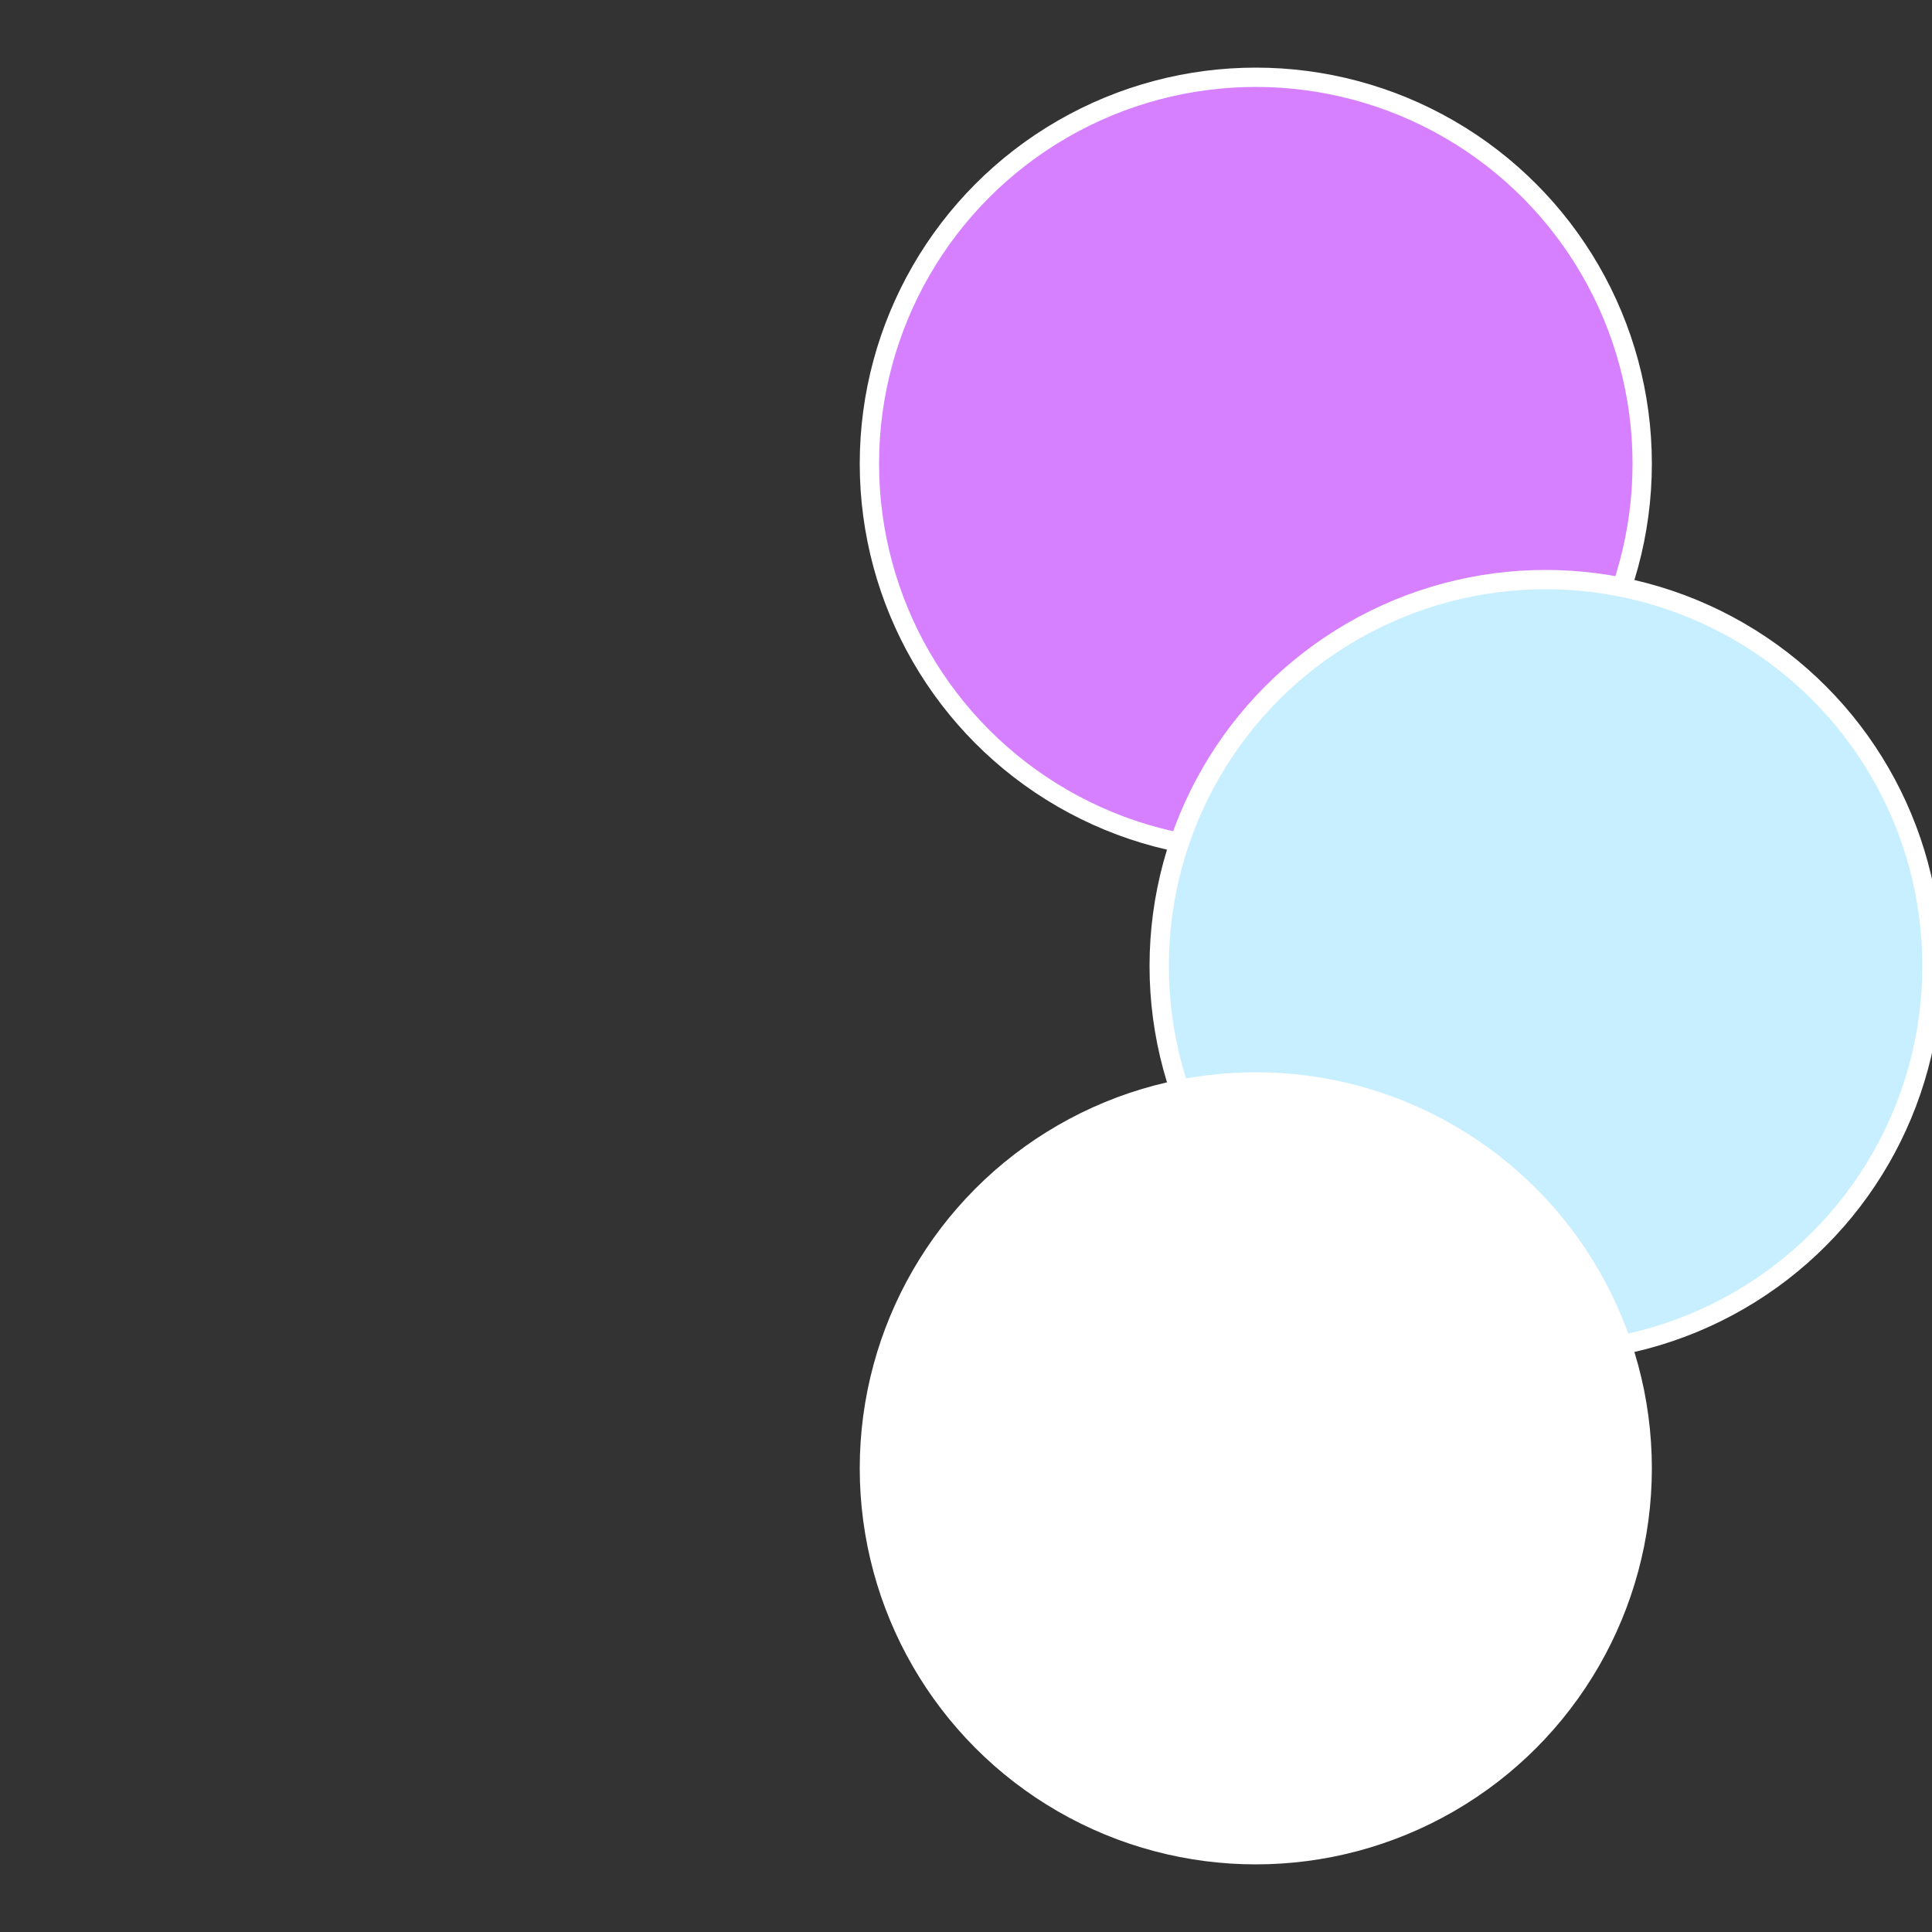
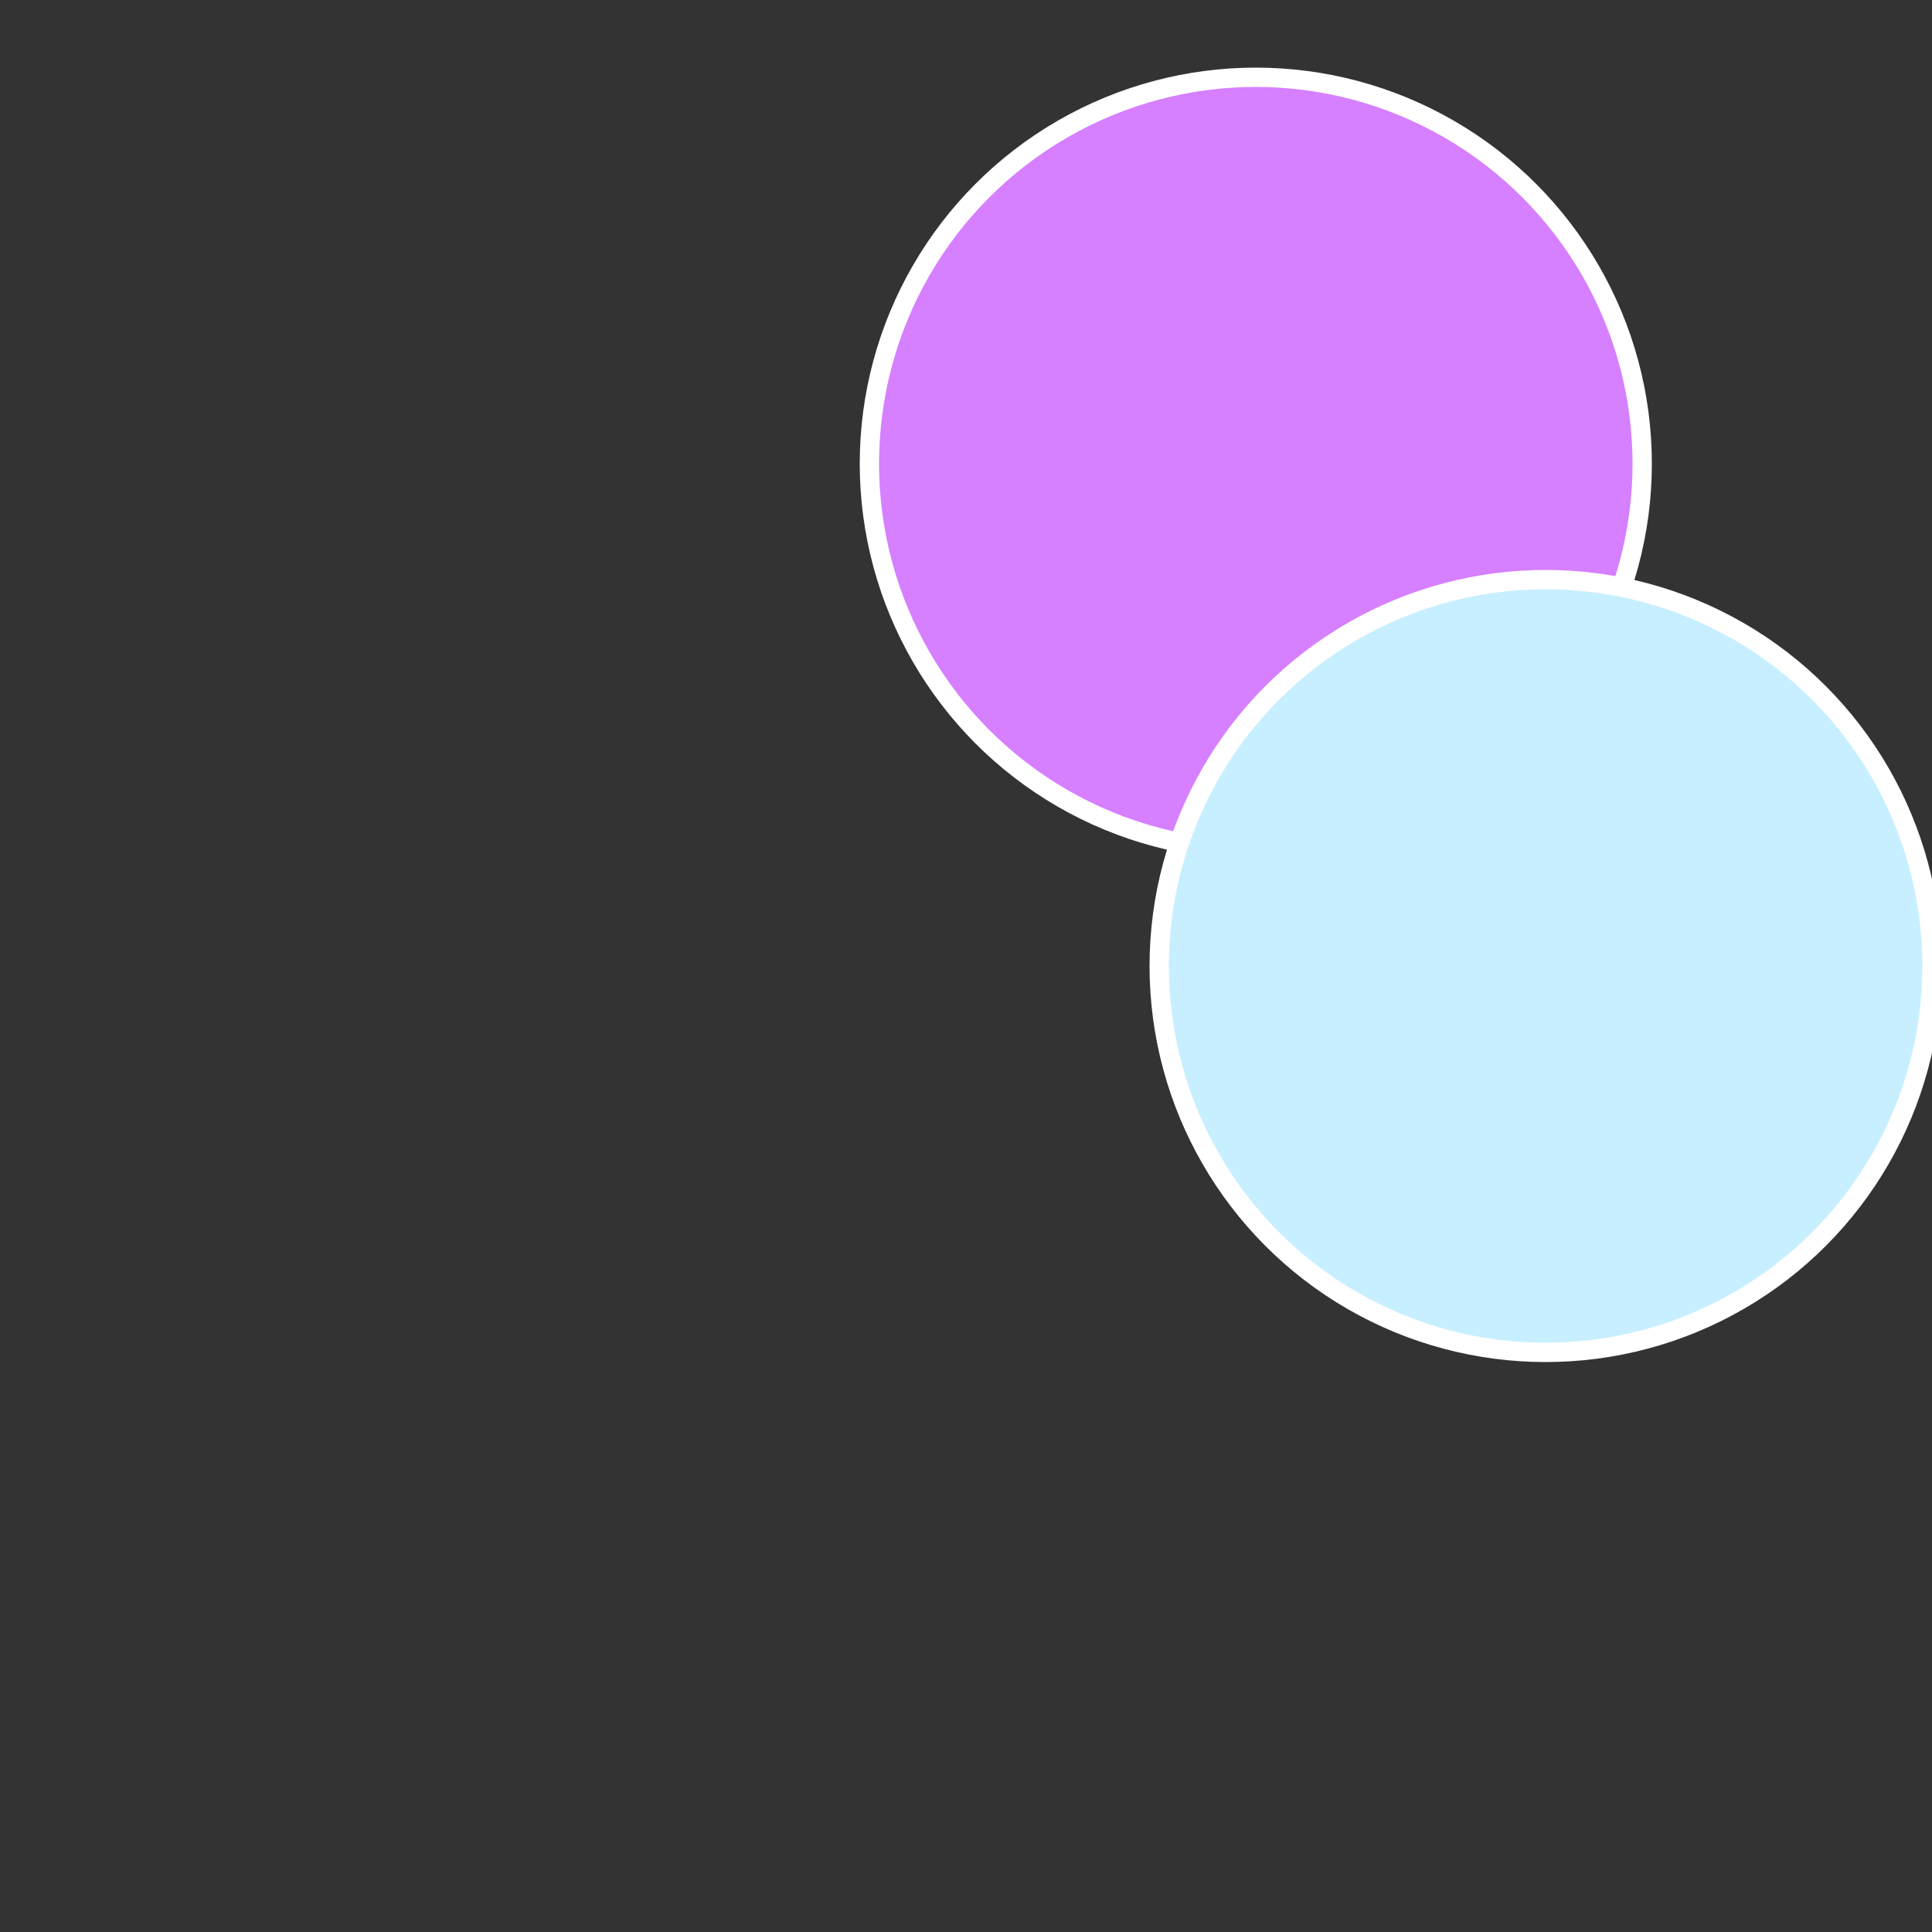
<svg xmlns="http://www.w3.org/2000/svg" width="500" height="500" viewBox="-1 -1 2 2">
  <rect x="-1" y="-1" width="2" height="2" fill="#333333" stroke="none" />
  <circle cx="0.3" cy="-0.52" r="0.4" fill="#d67fffffffffffff3fb1f6" stroke="#fff" stroke-width="1%" />
  <circle cx="0.6" cy="0" r="0.4" fill="#c8efffffffffffff3fbd67" stroke="#fff" stroke-width="1%" />
-   <circle cx="0.3" cy="0.52" r="0.4" fill="#ffffffffffffff6cfffffffffffff3fbd67" stroke="#fff" stroke-width="1%" />
</svg>